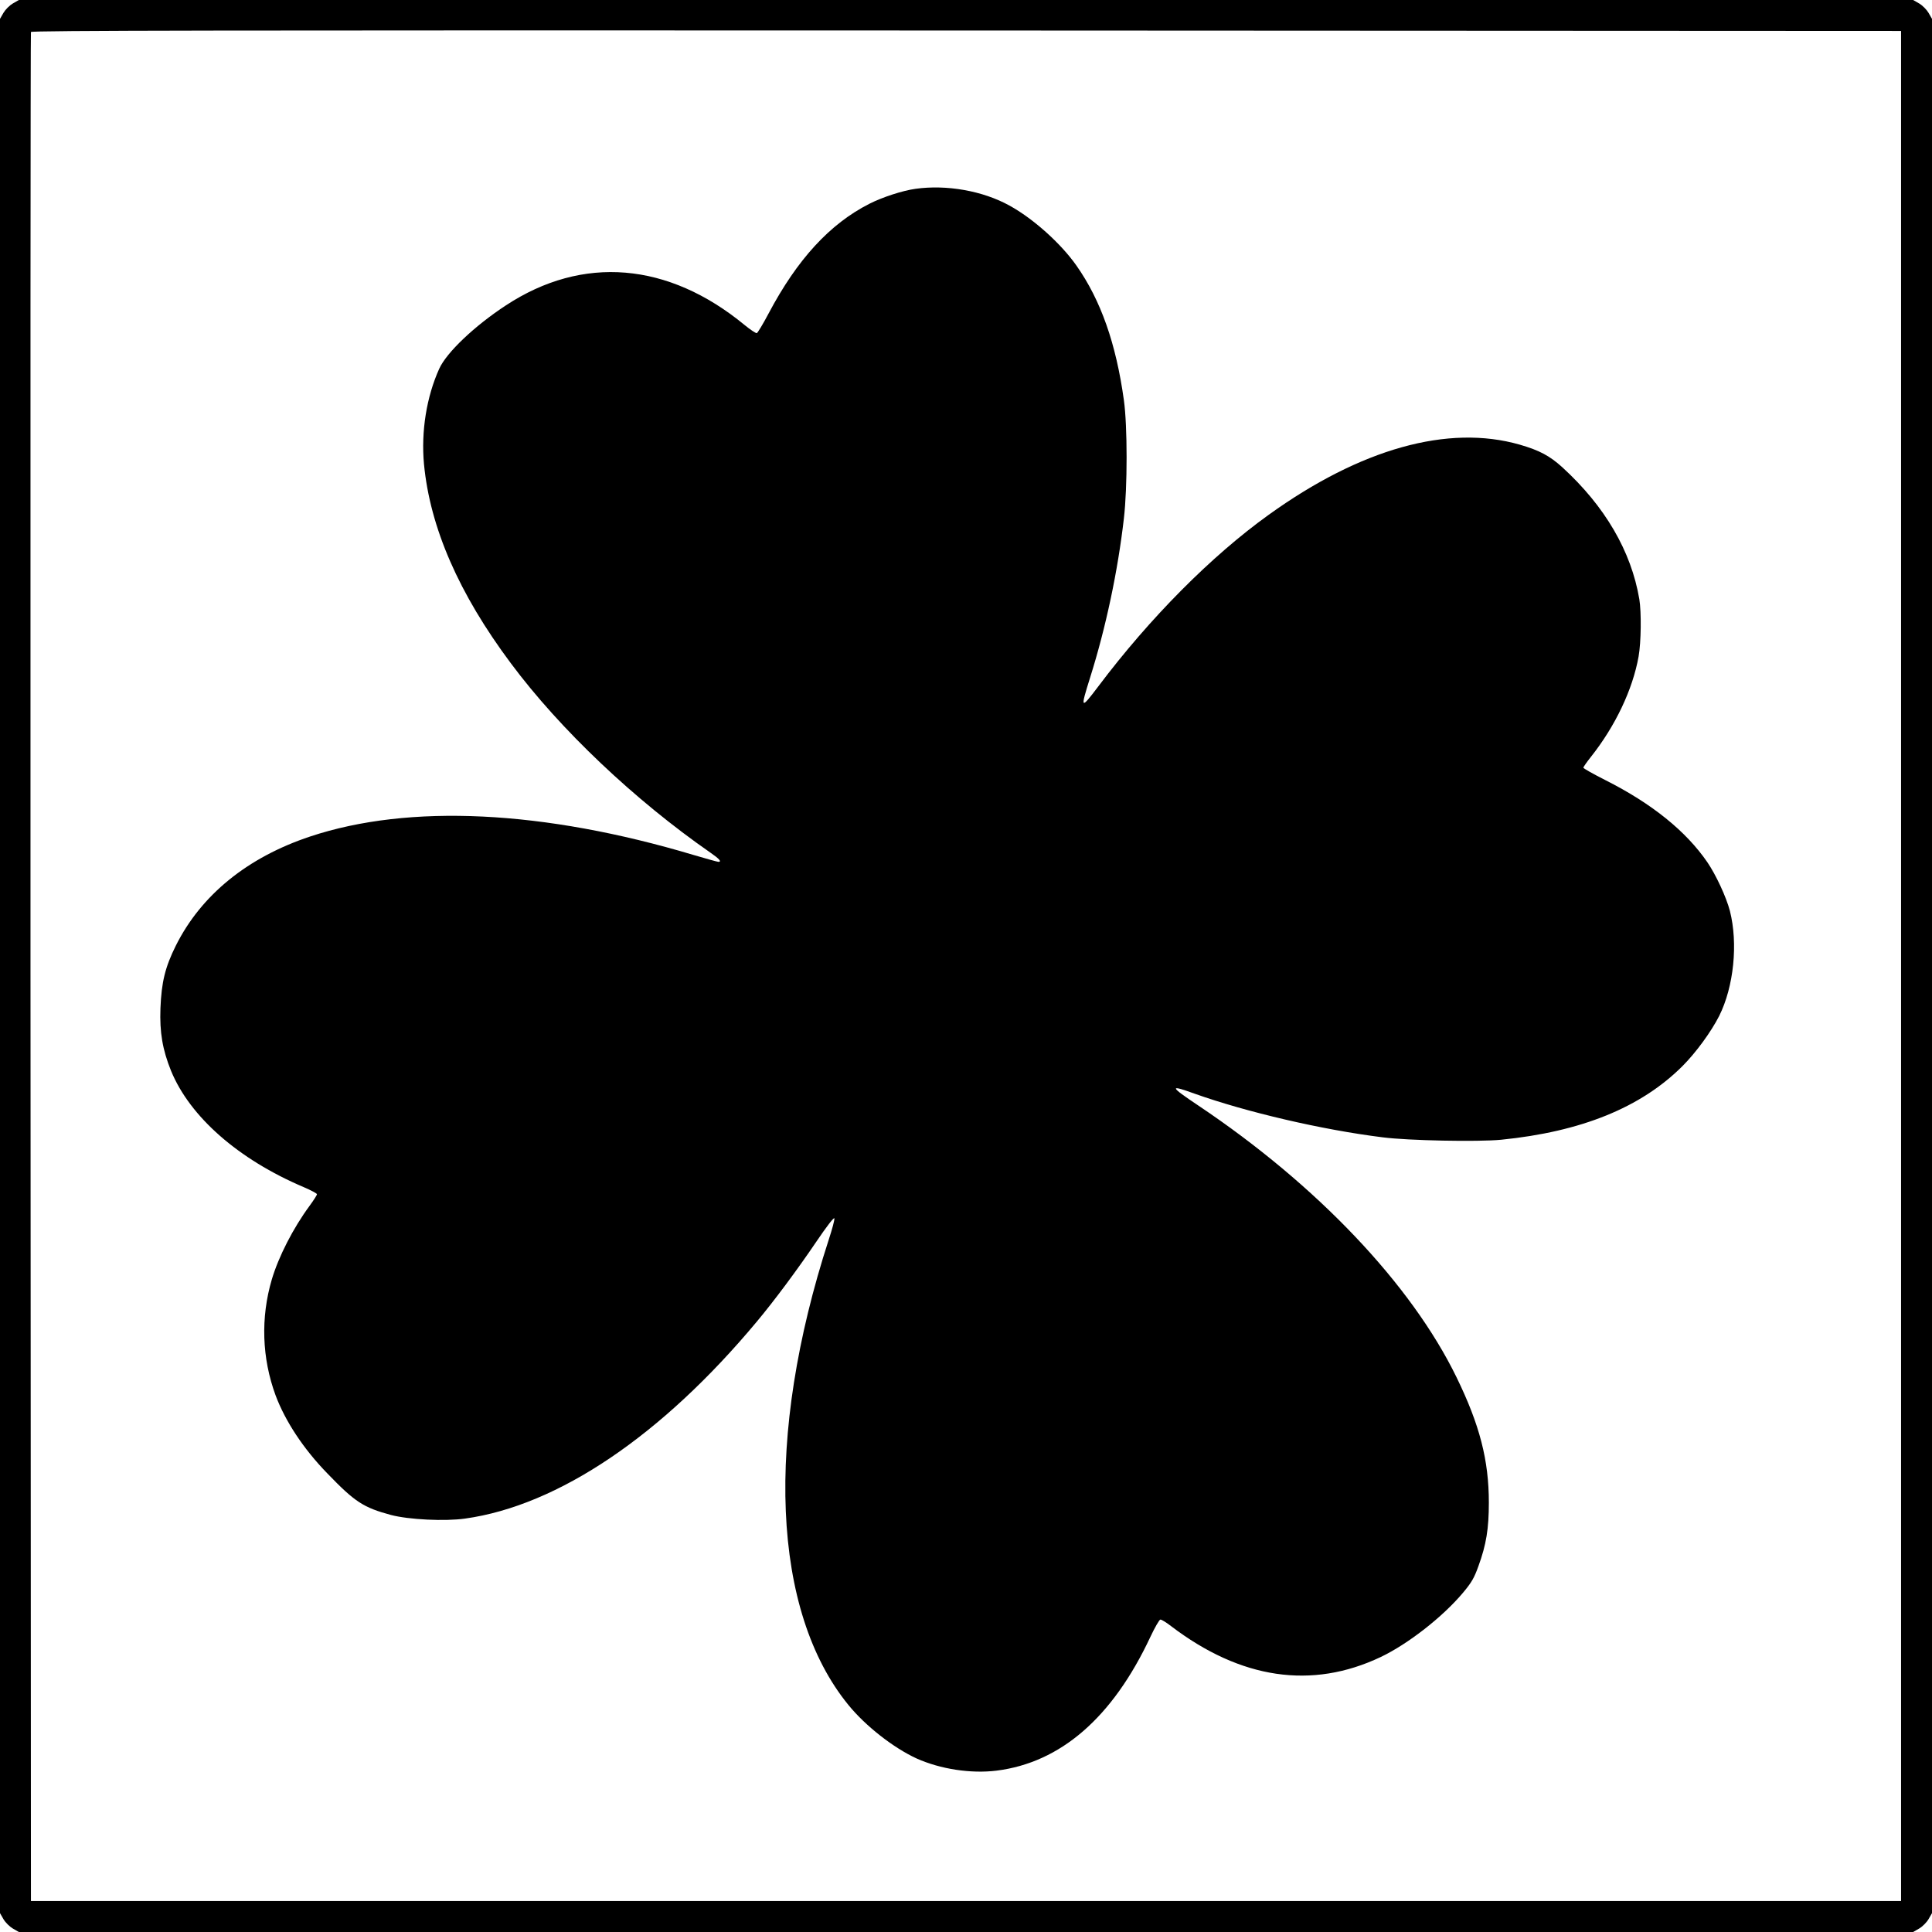
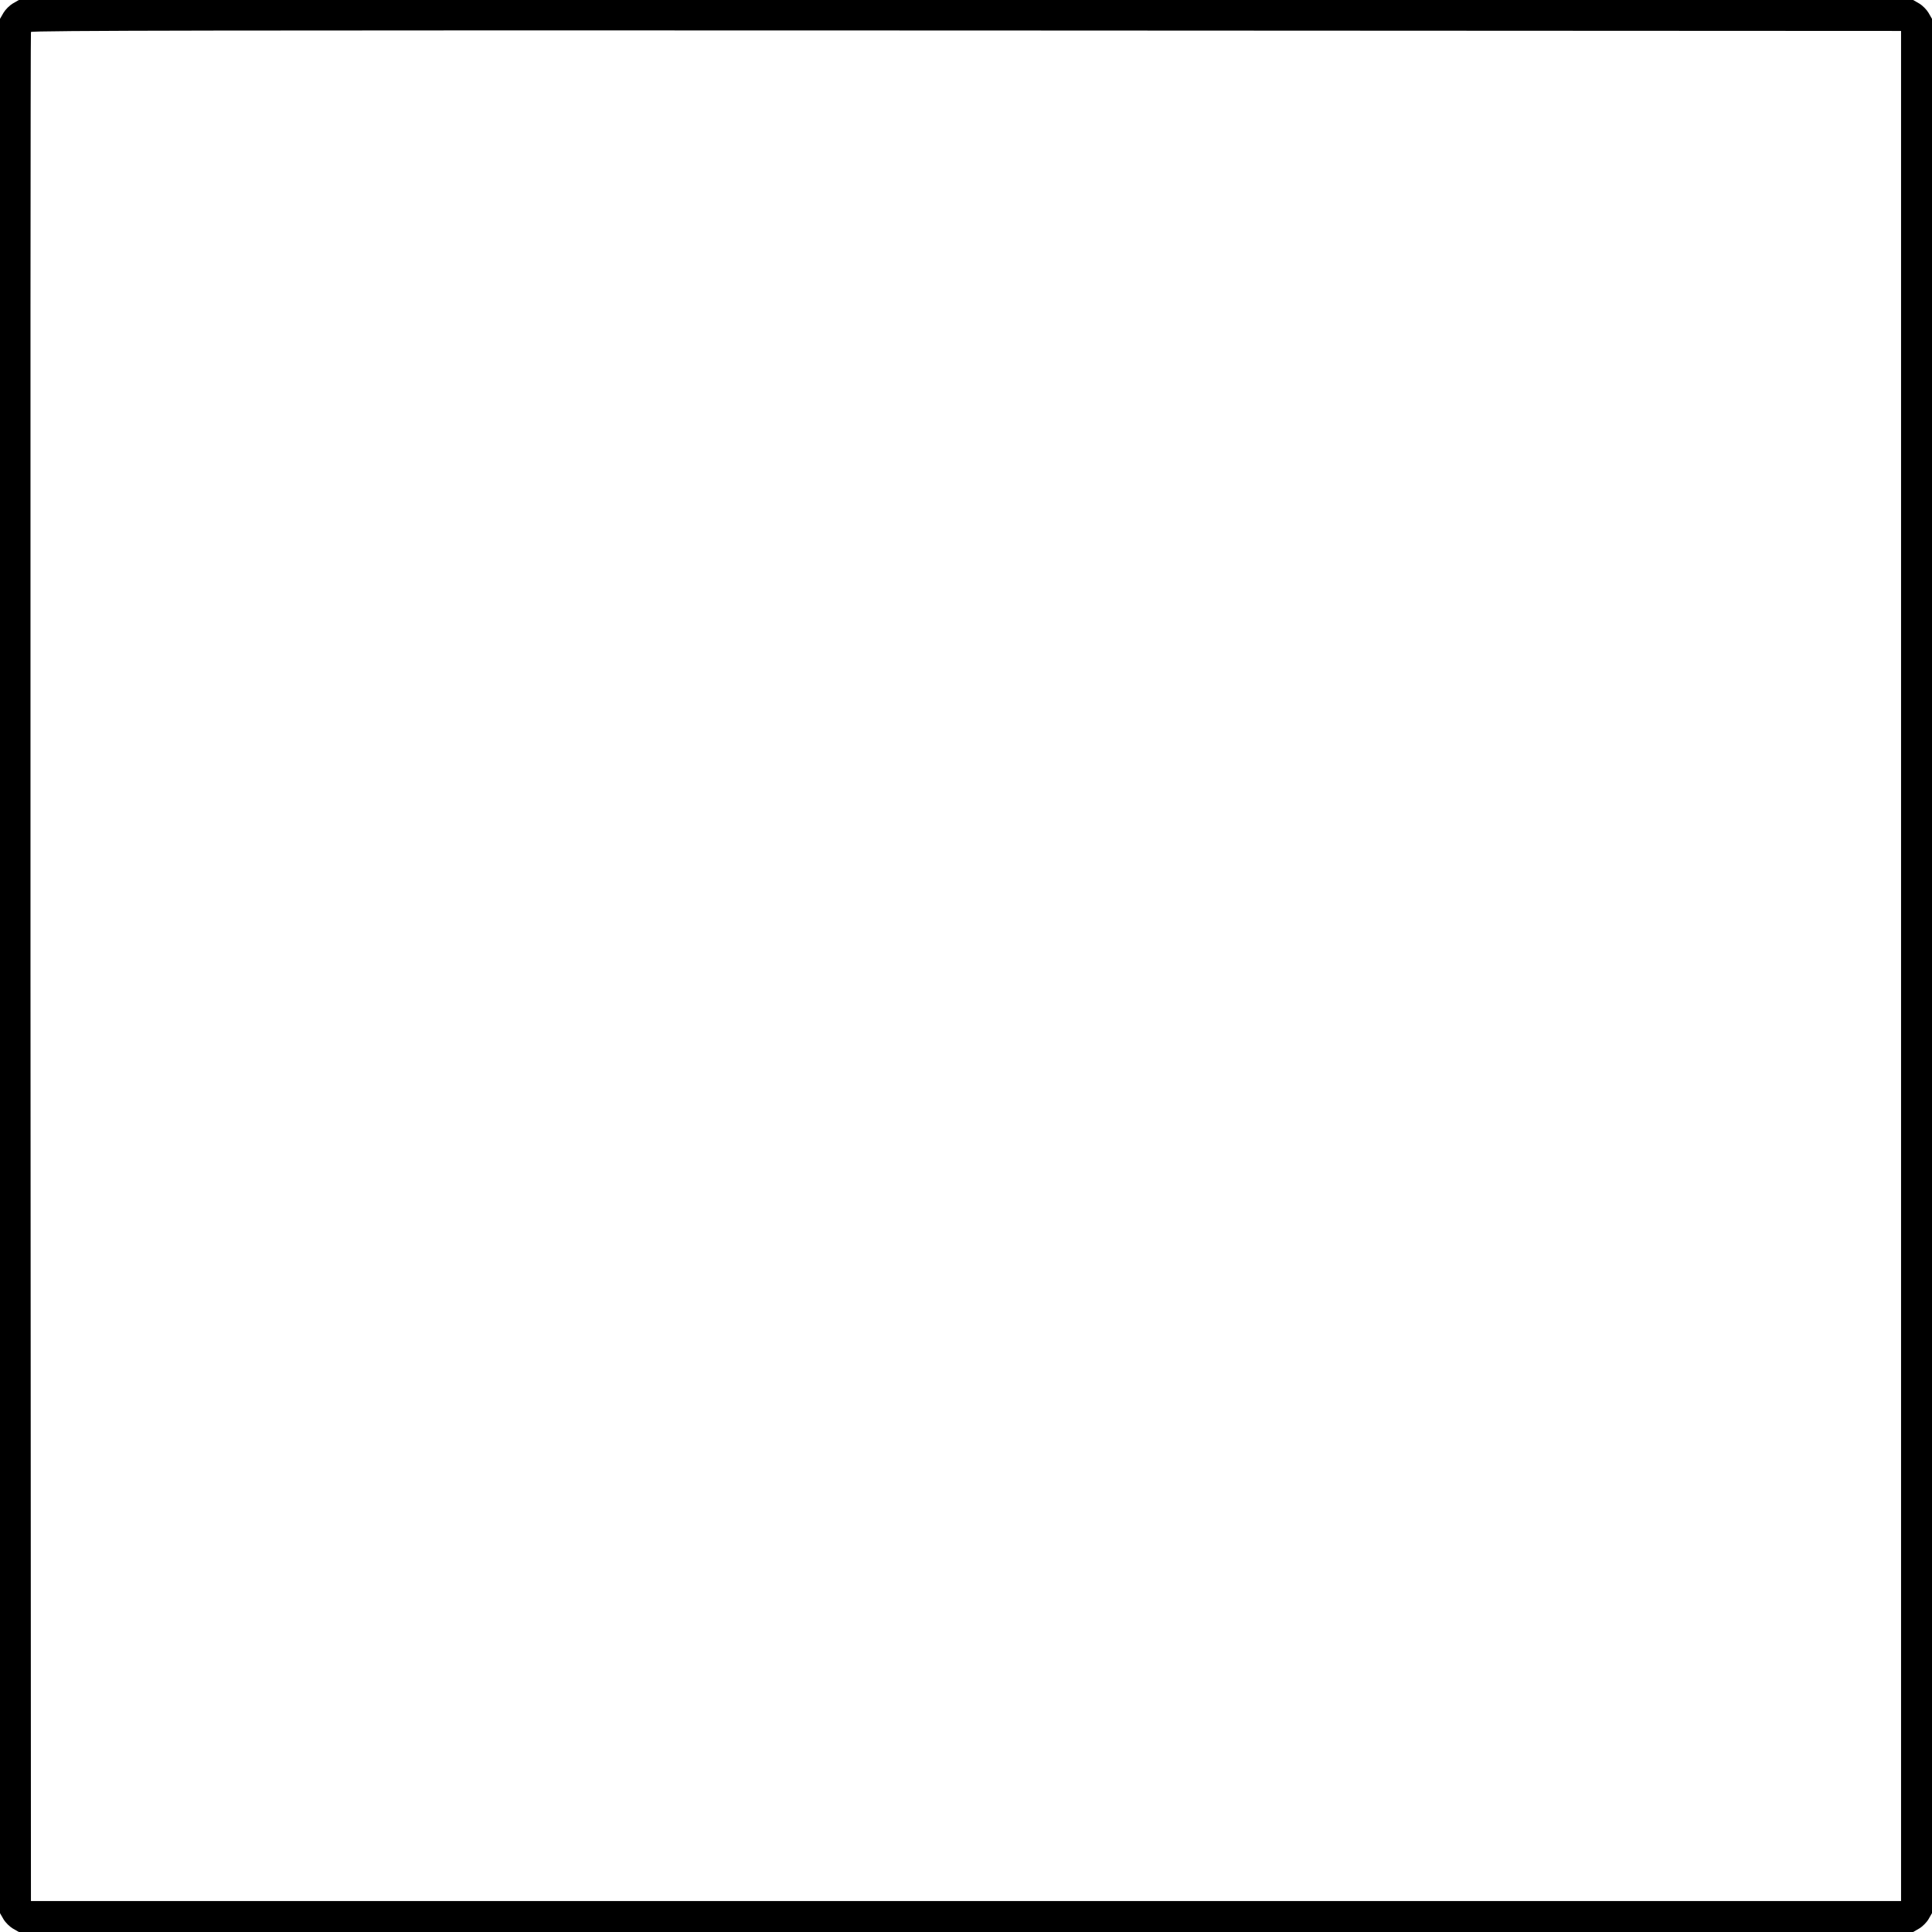
<svg xmlns="http://www.w3.org/2000/svg" version="1.0" width="1280pt" height="1280pt" viewBox="0 0 1280 1280" preserveAspectRatio="xMidYMid meet">
  <g transform="translate(0,1280) scale(0.1,-0.1)" fill="#000000" stroke="none">
    <path d="M85 12777 c-22 -13 -49 -40 -62 -62 l-23 -40 0 -6275 0 -6275 23 -40 c13 -22 40 -49 62 -62 l40 -23 6275 0 6275 0 40 23 c22 13 49 40 62 62 l23 40 0 6275 0 6275 -23 40 c-13 22 -40 49 -62 62 l-40 23 -6275 0 -6275 0 -40 -23z m12510 -6377 l0 -6195 -6195 0 -6195 0 -3 6185 c-1 3402 0 6191 3 6198 3 10 1248 12 6197 10 l6193 -3 0 -6195z" />
-     <path d="M6065 11549 c-86 -12 -218 -55 -305 -99 -262 -133 -478 -368 -668 -727 -37 -70 -72 -128 -78 -130 -6 -2 -42 22 -80 53 -507 418 -1074 465 -1582 131 -209 -137 -393 -312 -442 -420 -84 -186 -121 -415 -101 -632 40 -419 230 -857 576 -1320 326 -438 819 -905 1323 -1255 58 -40 75 -60 52 -60 -6 0 -79 20 -163 45 -996 298 -1886 341 -2542 123 -415 -138 -722 -387 -890 -723 -71 -143 -95 -241 -102 -415 -6 -160 14 -275 70 -414 125 -305 446 -587 879 -771 49 -21 88 -42 88 -47 0 -6 -22 -40 -49 -77 -109 -148 -205 -336 -250 -487 -75 -254 -66 -522 25 -769 64 -171 185 -355 343 -517 182 -189 239 -226 421 -275 117 -31 358 -43 491 -24 617 86 1305 551 1934 1306 113 135 267 342 391 525 73 108 120 168 122 158 2 -10 -15 -73 -37 -140 -426 -1310 -377 -2463 130 -3084 114 -140 299 -284 451 -354 158 -71 361 -102 530 -81 425 53 769 352 1019 885 30 64 60 116 67 116 8 0 39 -19 70 -43 462 -352 933 -422 1390 -205 180 86 410 265 545 426 57 68 74 98 102 176 52 143 69 248 69 421 0 280 -60 514 -214 830 -300 616 -925 1274 -1710 1800 -193 129 -196 141 -25 79 343 -122 843 -239 1245 -289 170 -22 633 -31 786 -16 530 53 925 213 1200 487 90 90 190 227 244 333 97 194 126 480 71 696 -24 92 -92 238 -149 322 -142 207 -368 389 -675 544 -81 41 -147 78 -147 83 0 4 22 36 49 70 163 205 278 448 317 666 17 95 19 295 5 380 -54 319 -228 616 -510 874 -84 76 -151 112 -282 150 -474 136 -1054 -26 -1664 -465 -380 -273 -787 -683 -1128 -1136 -118 -156 -121 -153 -55 57 105 333 184 707 224 1055 24 206 24 612 0 784 -52 375 -153 662 -314 891 -103 147 -287 312 -444 398 -177 98 -417 140 -623 111z" />
  </g>
</svg>